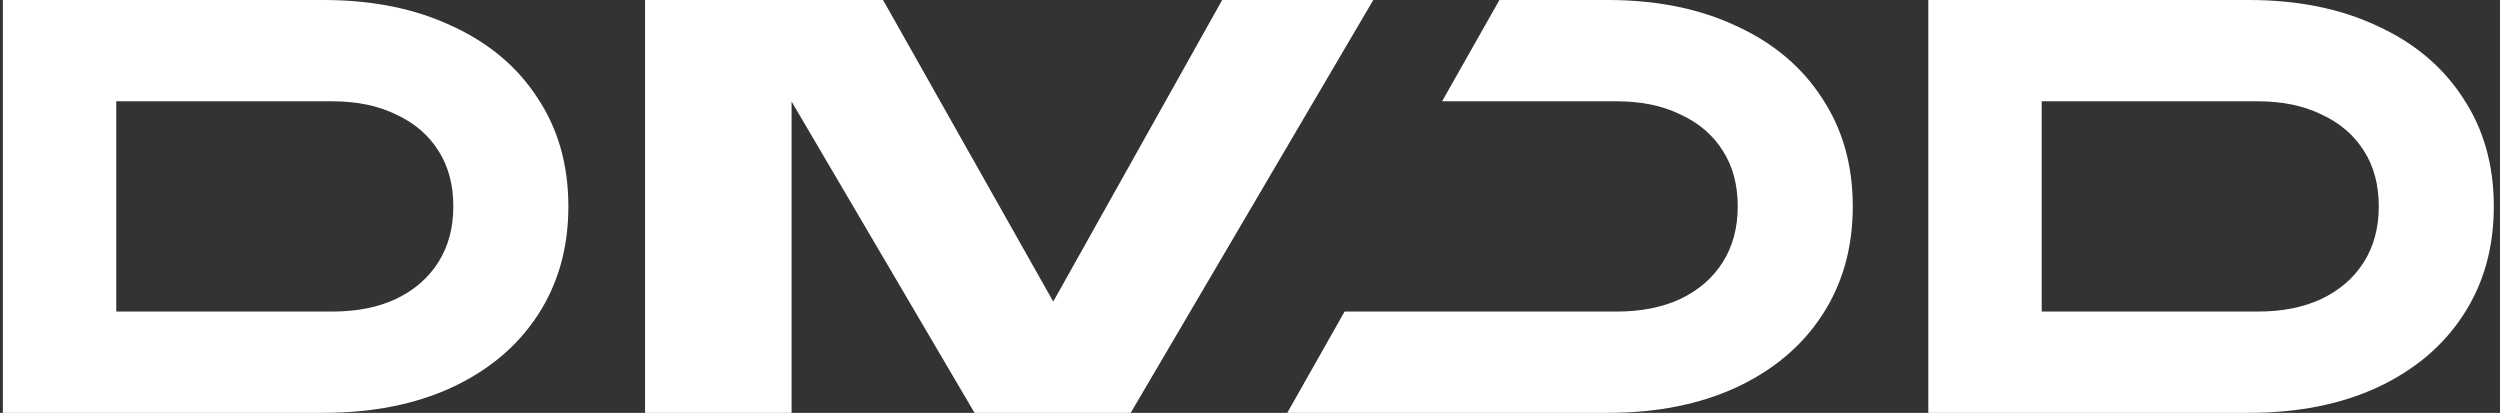
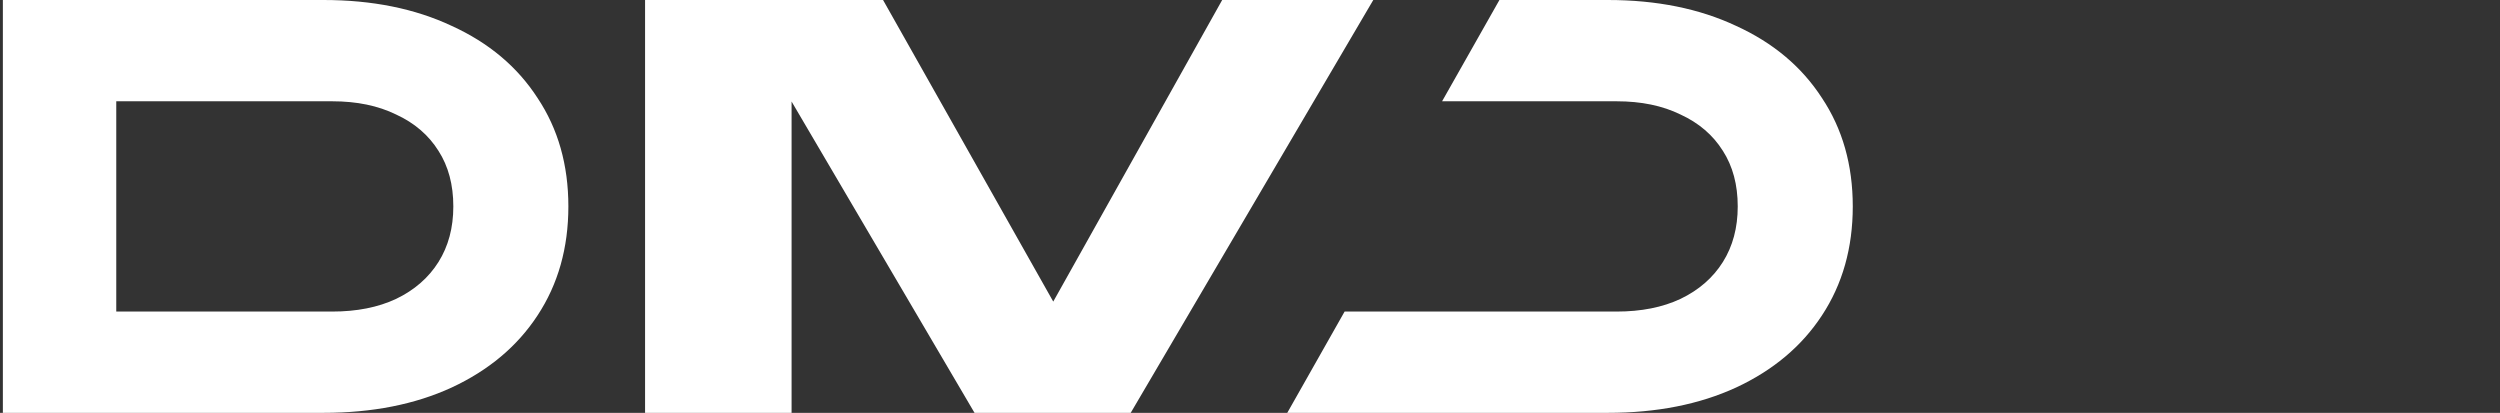
<svg xmlns="http://www.w3.org/2000/svg" width="763" height="126" viewBox="0 0 763 126" fill="none">
  <rect x="0" y="0" width="763" height="126" fill="#333333" stroke="none" />
  <path d="M98.707 0C113.603 0 126.651 2.632 137.851 7.896C149.163 13.048 157.899 20.384 164.059 29.904C170.331 39.312 173.467 50.344 173.467 63C173.467 75.656 170.331 86.744 164.059 96.264C157.899 105.672 149.163 113.008 137.851 118.272C126.651 123.424 113.603 126 98.707 126H0.875V0H98.707ZM35.483 111.384L18.851 95.088H101.395C108.899 95.088 115.395 93.8 120.883 91.224C126.483 88.536 130.795 84.784 133.819 79.968C136.843 75.152 138.355 69.496 138.355 63C138.355 56.392 136.843 50.736 133.819 46.032C130.795 41.216 126.483 37.52 120.883 34.944C115.395 32.256 108.899 30.912 101.395 30.912H18.851L35.483 14.616V111.384Z" fill="white" />
  <path d="M419.125 0L345.092 126H297.427L231.376 13.608L241.59 12.768V126H196.875V0H269.508L330.565 108.192H312.407L373.01 0H419.125Z" fill="white" />
  <path d="M410.375 95.076V95.088L392.875 126H490.707C505.603 126 518.651 123.424 529.851 118.272C541.163 113.008 549.899 105.672 556.059 96.264C562.331 86.744 565.467 75.656 565.467 63C565.467 50.344 562.331 39.312 556.059 29.904C549.899 20.384 541.163 13.048 529.851 7.896C518.651 2.632 505.603 0 490.707 0H457.625L440.125 30.912H493.395C500.899 30.912 507.395 32.256 512.883 34.944C518.483 37.52 522.795 41.216 525.819 46.032C528.843 50.736 530.355 56.392 530.355 63C530.355 69.496 528.843 75.152 525.819 79.968C522.795 84.784 518.483 88.536 512.883 91.224C507.395 93.8 500.899 95.088 493.395 95.088H427.483L427.483 95.076H410.375Z" fill="white" />
-   <path d="M686.353 0C701.249 0 714.297 2.632 725.497 7.896C736.809 13.048 745.545 20.384 751.705 29.904C757.977 39.312 761.113 50.344 761.113 63C761.113 75.656 757.977 86.744 751.705 96.264C745.545 105.672 736.809 113.008 725.497 118.272C714.297 123.424 701.249 126 686.353 126H588.521V0H686.353ZM623.129 111.384L606.497 95.088H689.041C696.545 95.088 703.041 93.8 708.529 91.224C714.129 88.536 718.441 84.784 721.465 79.968C724.489 75.152 726.001 69.496 726.001 63C726.001 56.392 724.489 50.736 721.465 46.032C718.441 41.216 714.129 37.52 708.529 34.944C703.041 32.256 696.545 30.912 689.041 30.912H606.497L623.129 14.616V111.384Z" fill="white" />
</svg>